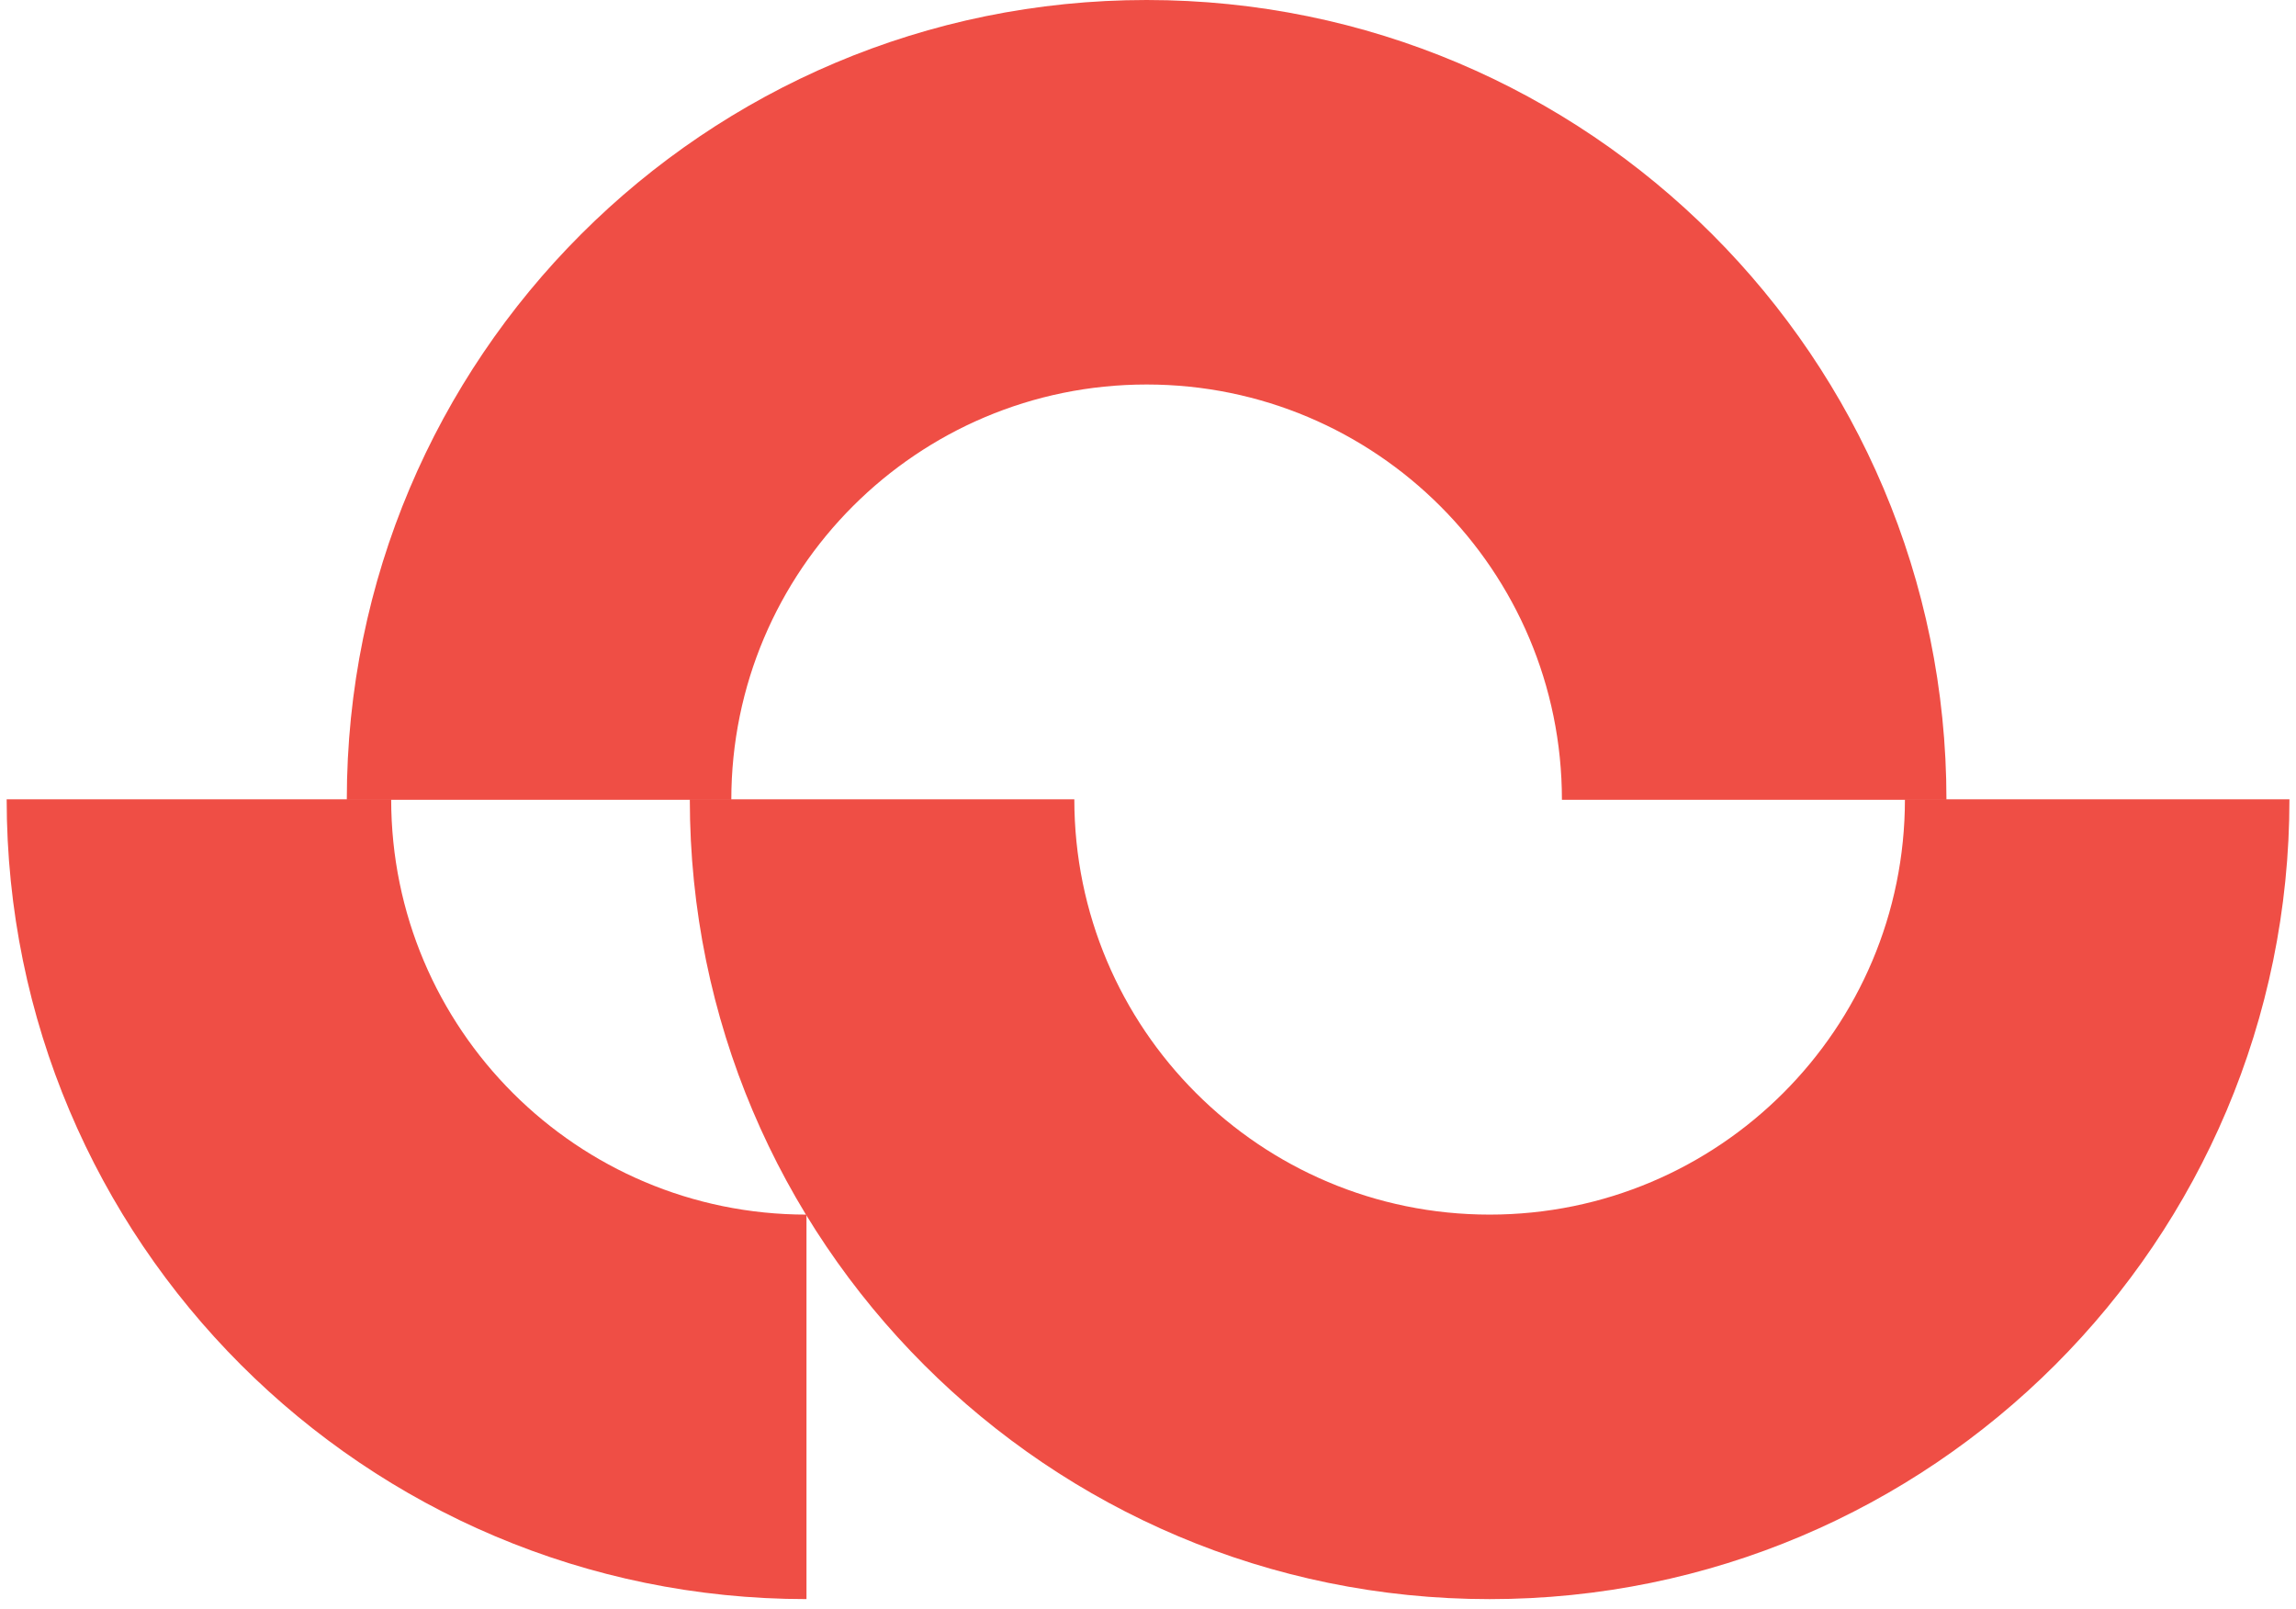
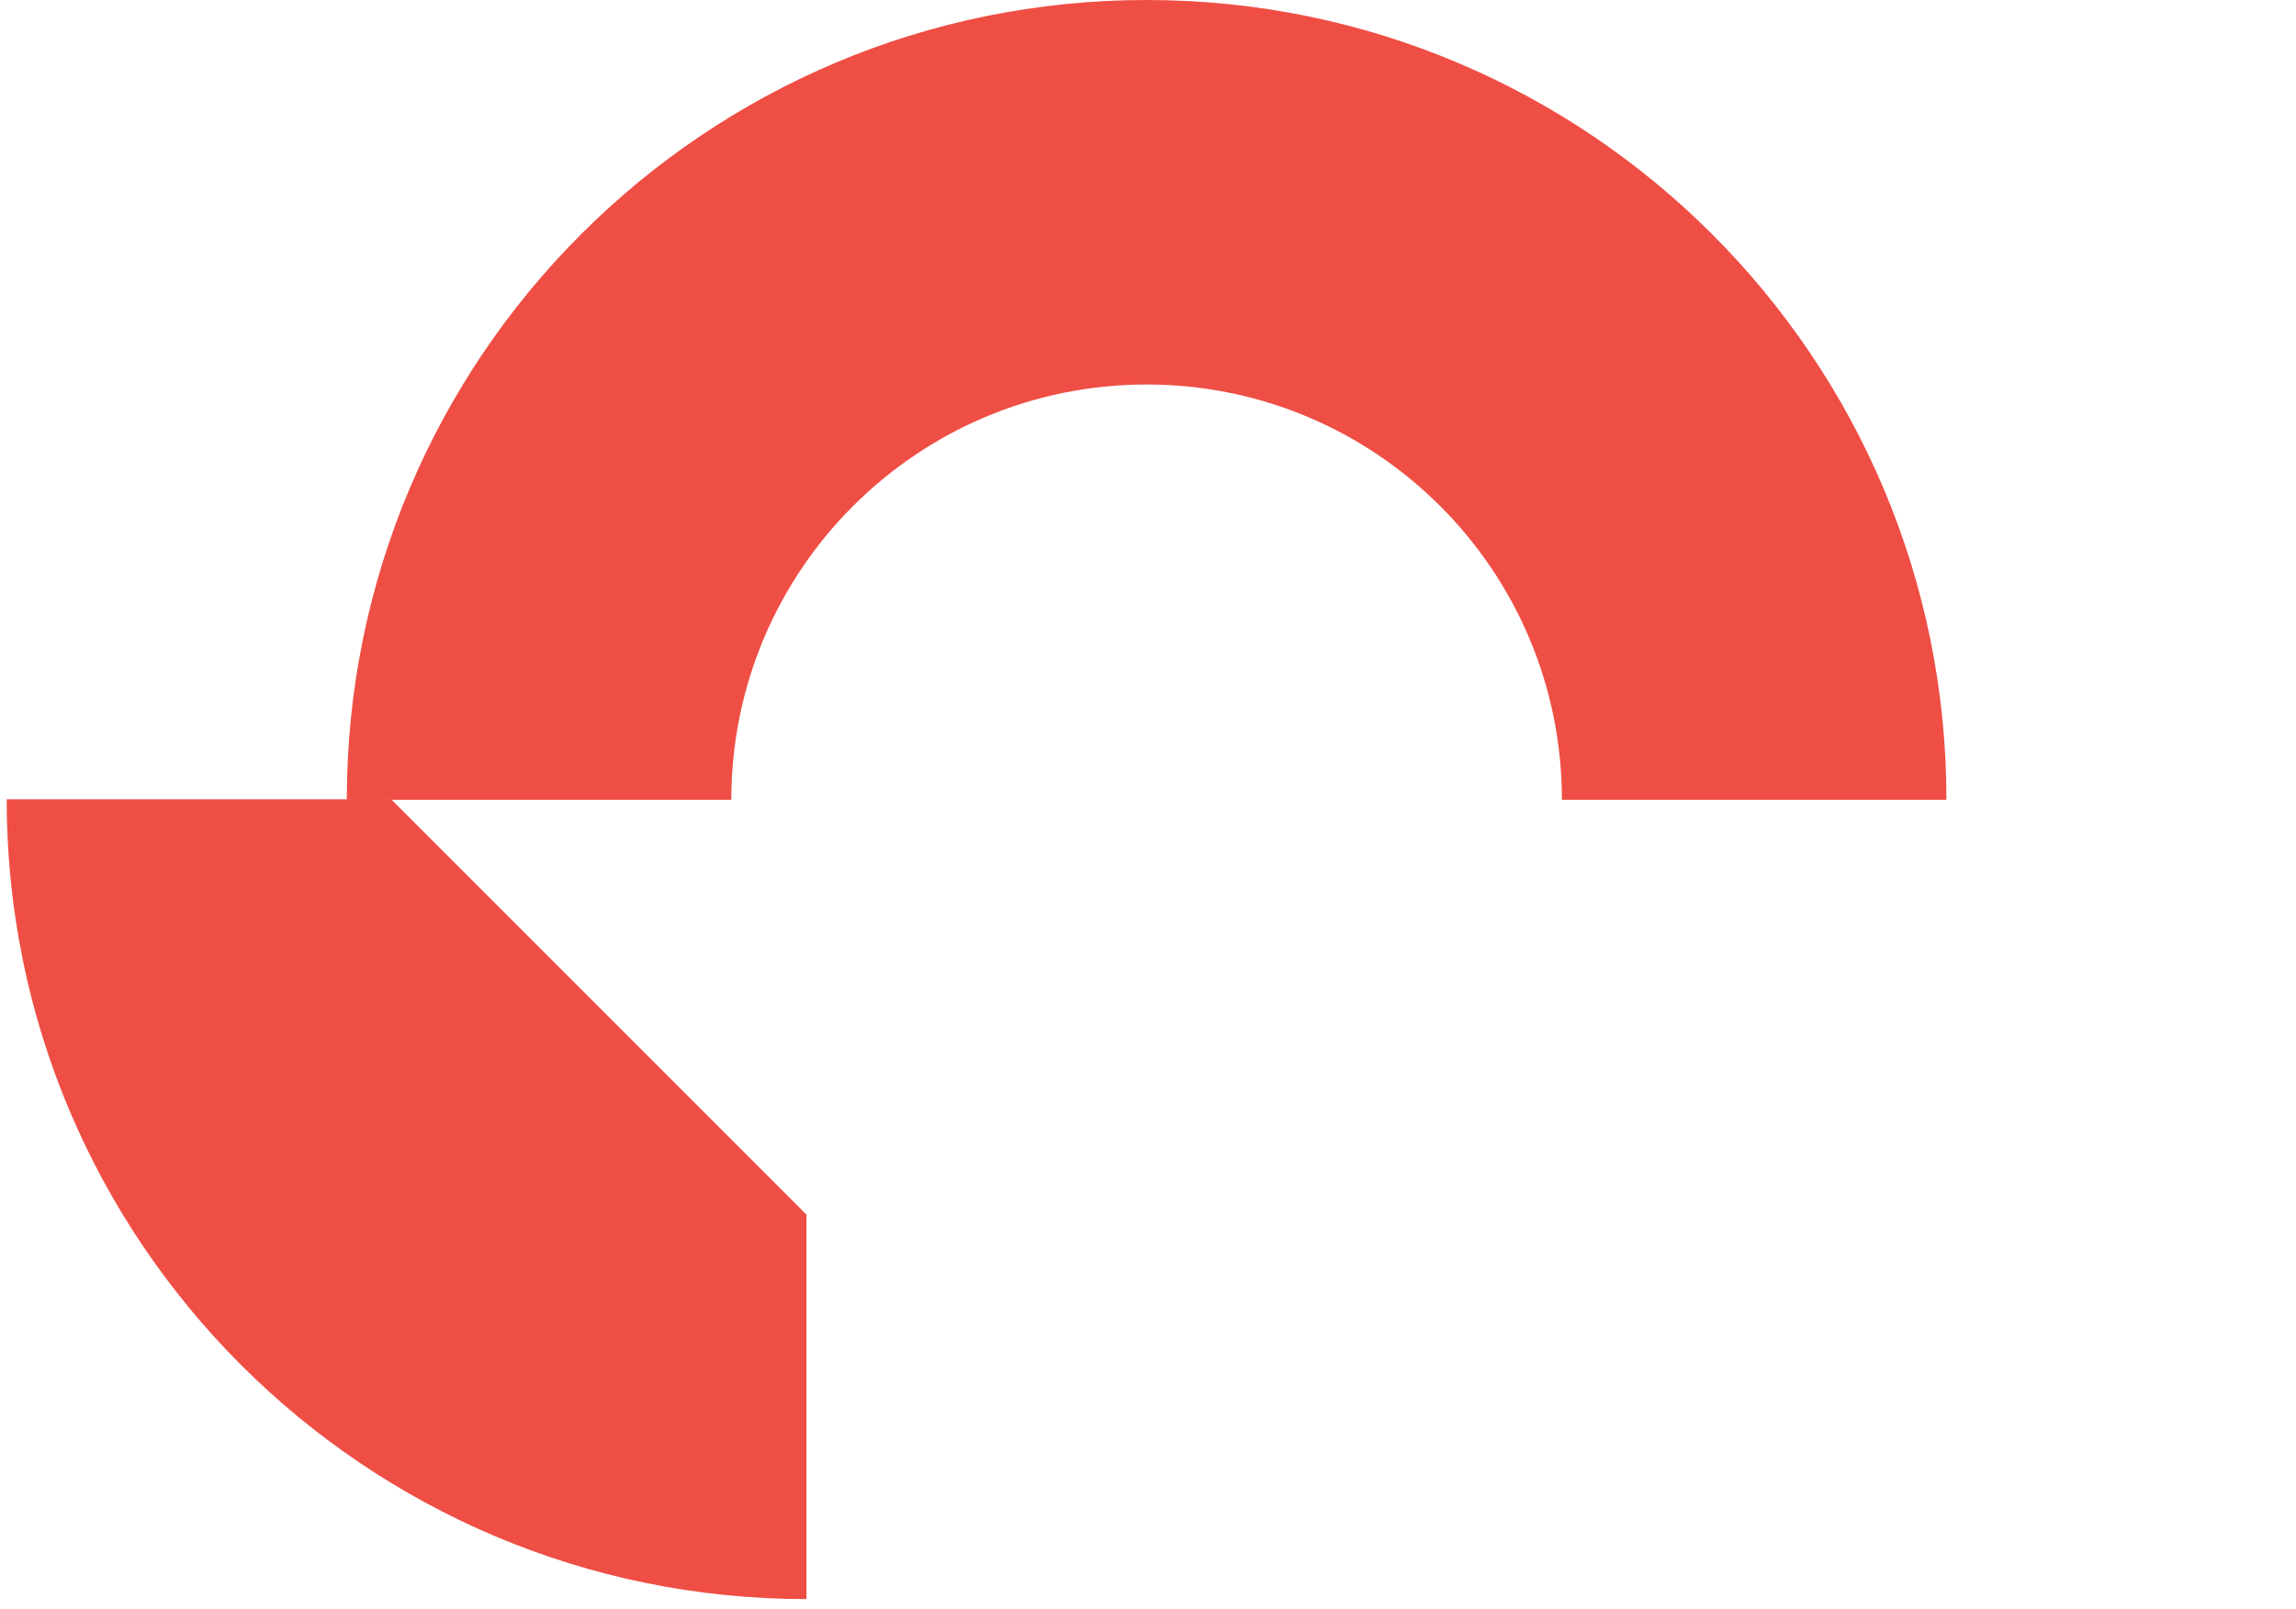
<svg xmlns="http://www.w3.org/2000/svg" width="147" height="103" viewBox="0 0 147 103" fill="none">
  <path d="M73.412 0C45.13 0 22.204 22.927 22.204 51.208H46.822C46.822 36.523 58.727 24.618 73.412 24.618C88.097 24.618 100.001 36.523 100.001 51.208H124.62C124.62 22.927 101.693 0 73.412 0Z" fill="#EF4E45" />
-   <path d="M95.373 77.766C80.687 77.766 68.783 65.862 68.783 51.177H44.165C44.165 79.458 67.091 102.385 95.373 102.385C123.654 102.385 146.58 79.458 146.58 51.177H121.962C121.962 65.862 110.058 77.766 95.373 77.766Z" fill="#EF4E45" />
-   <path d="M25.045 51.176H0.427C0.427 79.457 23.353 102.384 51.635 102.384V77.766C36.95 77.766 25.045 65.861 25.045 51.176Z" fill="#EF4E45" />
+   <path d="M25.045 51.176H0.427C0.427 79.457 23.353 102.384 51.635 102.384V77.766Z" fill="#EF4E45" />
</svg>